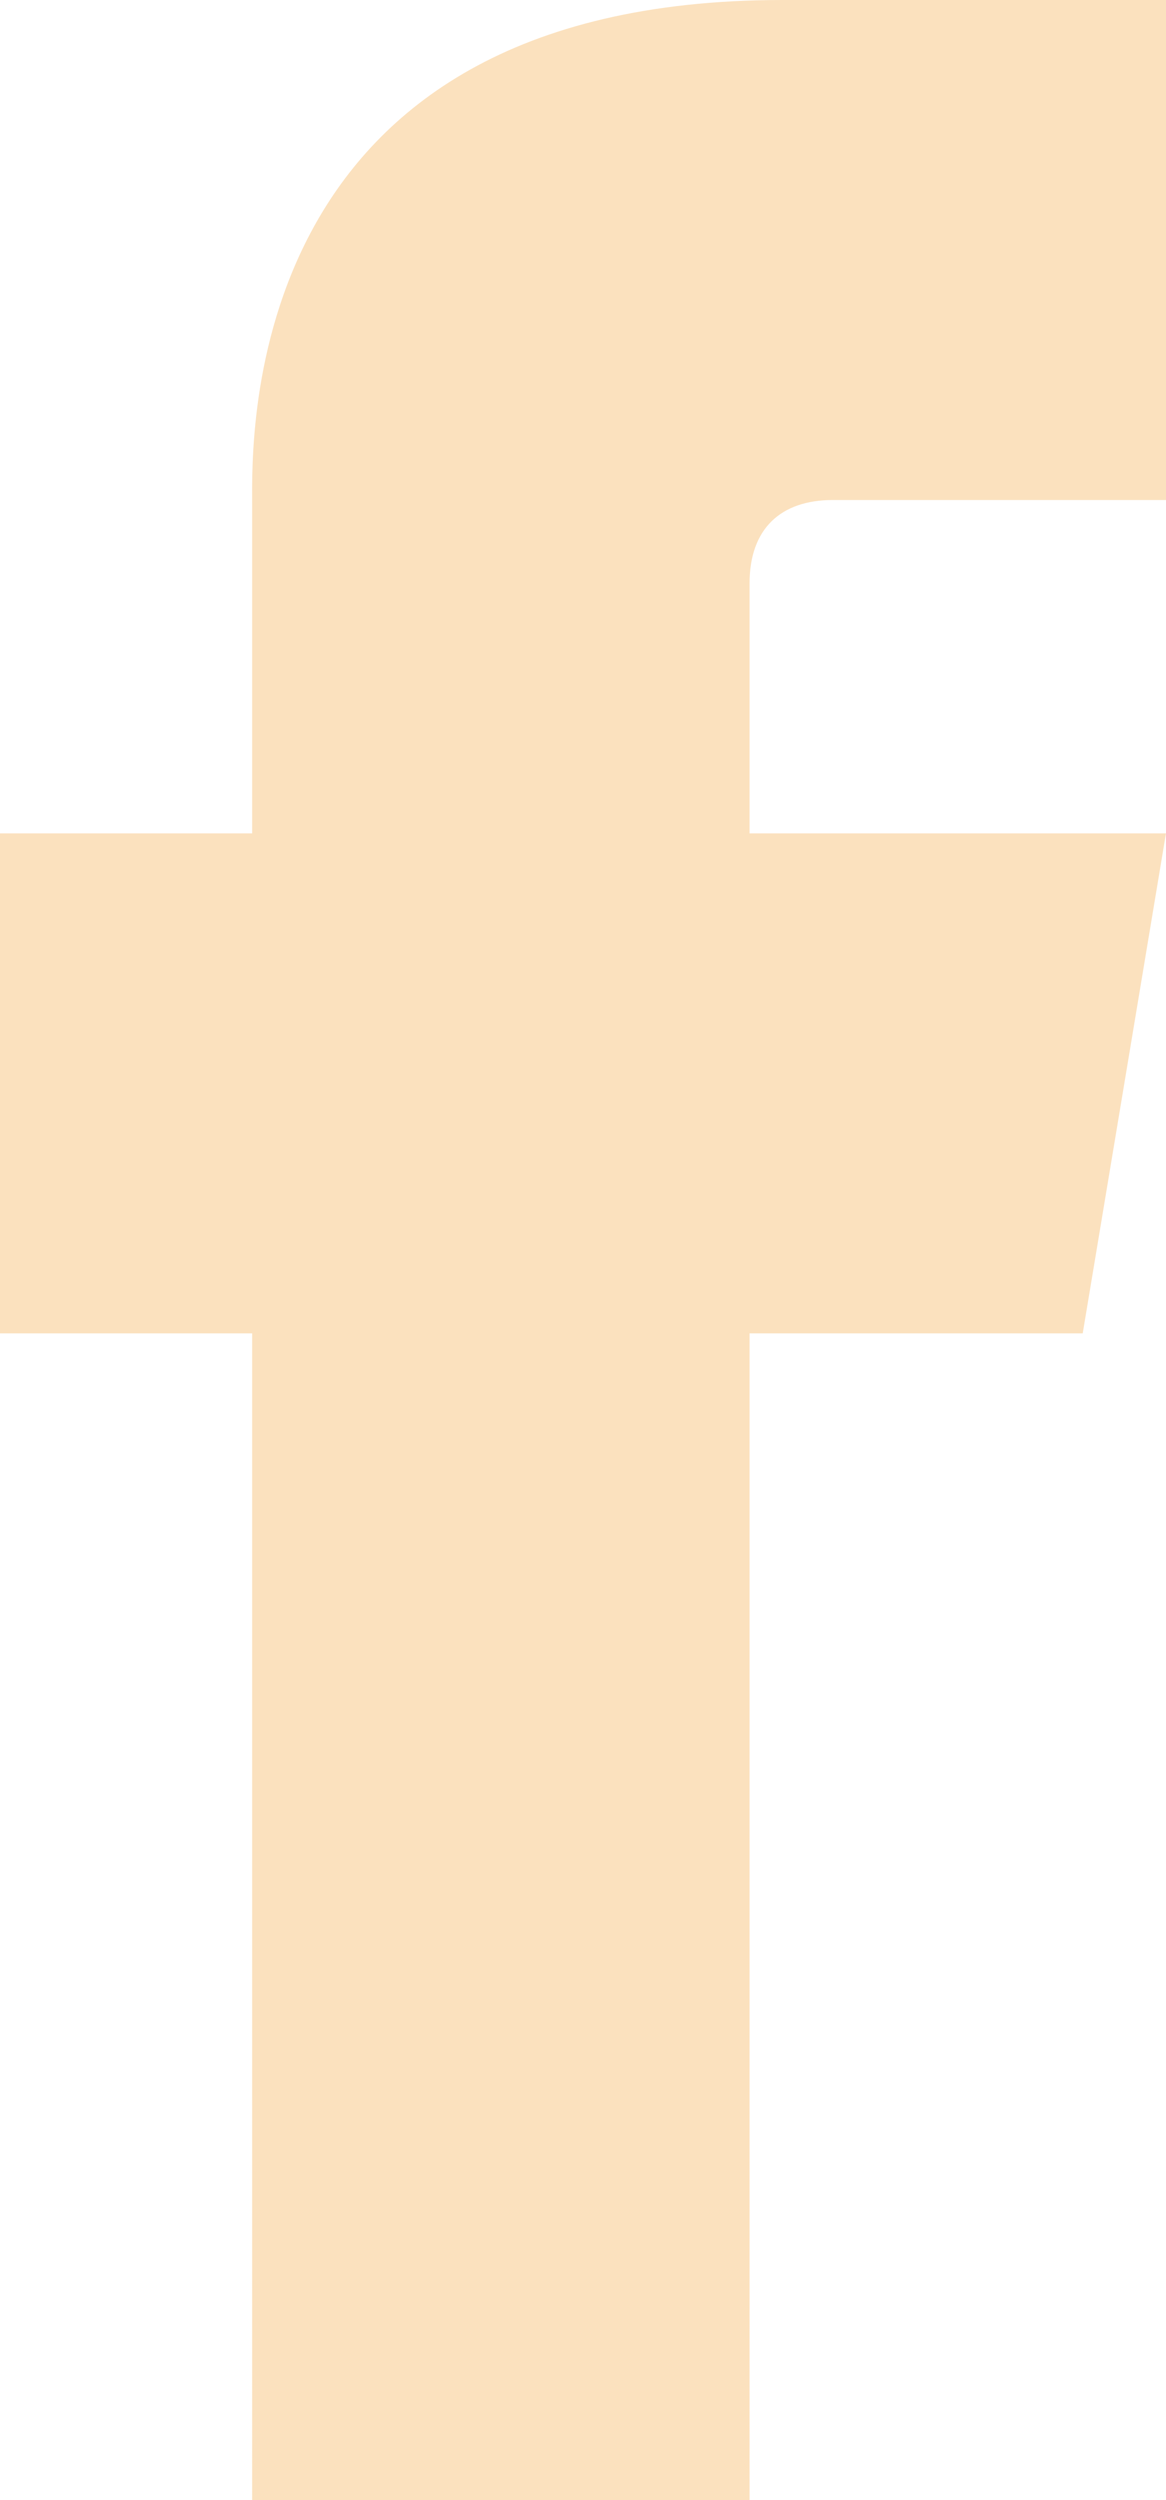
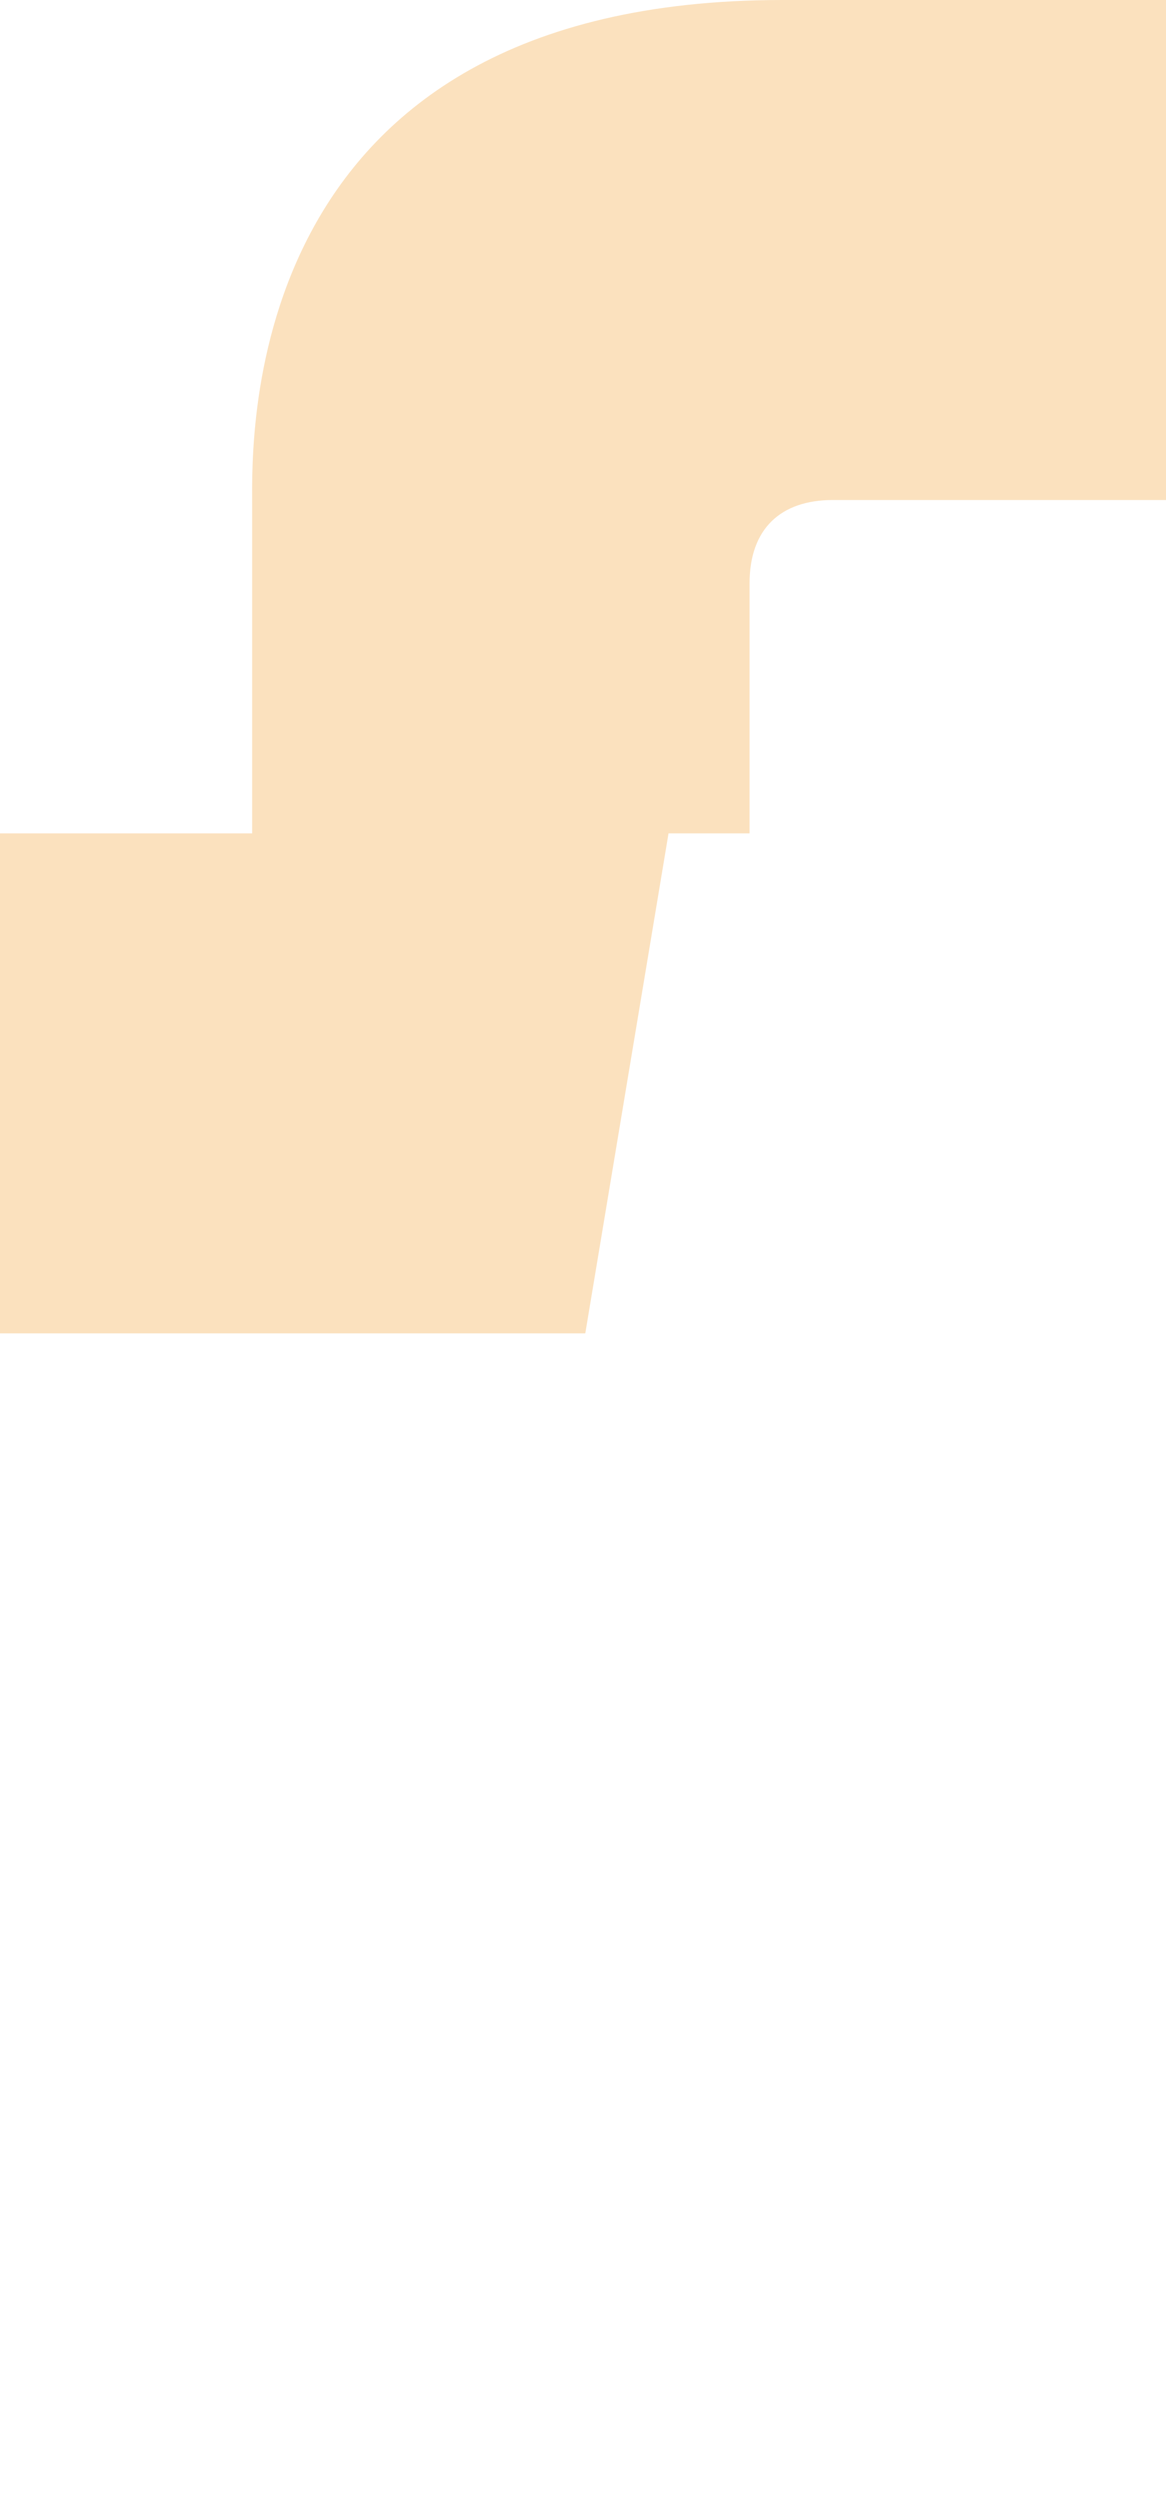
<svg xmlns="http://www.w3.org/2000/svg" width="107.846" height="231.1" viewBox="0 0 107.846 231.1">
  <defs>
    <style>
      .a {
        fill: #fbe1be;
      }
    </style>
  </defs>
-   <path class="a" d="M77.033,46.22h30.813V0H72.369C22.132,0,23.321,40.5,23.321,46.539V77.033H0v46.219H23.321V231.1H69.329V123.252h30.814l7.7-46.219H69.329V53.923C69.329,48.868,72.218,46.22,77.033,46.22Z" />
+   <path class="a" d="M77.033,46.22h30.813V0H72.369C22.132,0,23.321,40.5,23.321,46.539V77.033H0v46.219H23.321V231.1V123.252h30.814l7.7-46.219H69.329V53.923C69.329,48.868,72.218,46.22,77.033,46.22Z" />
</svg>